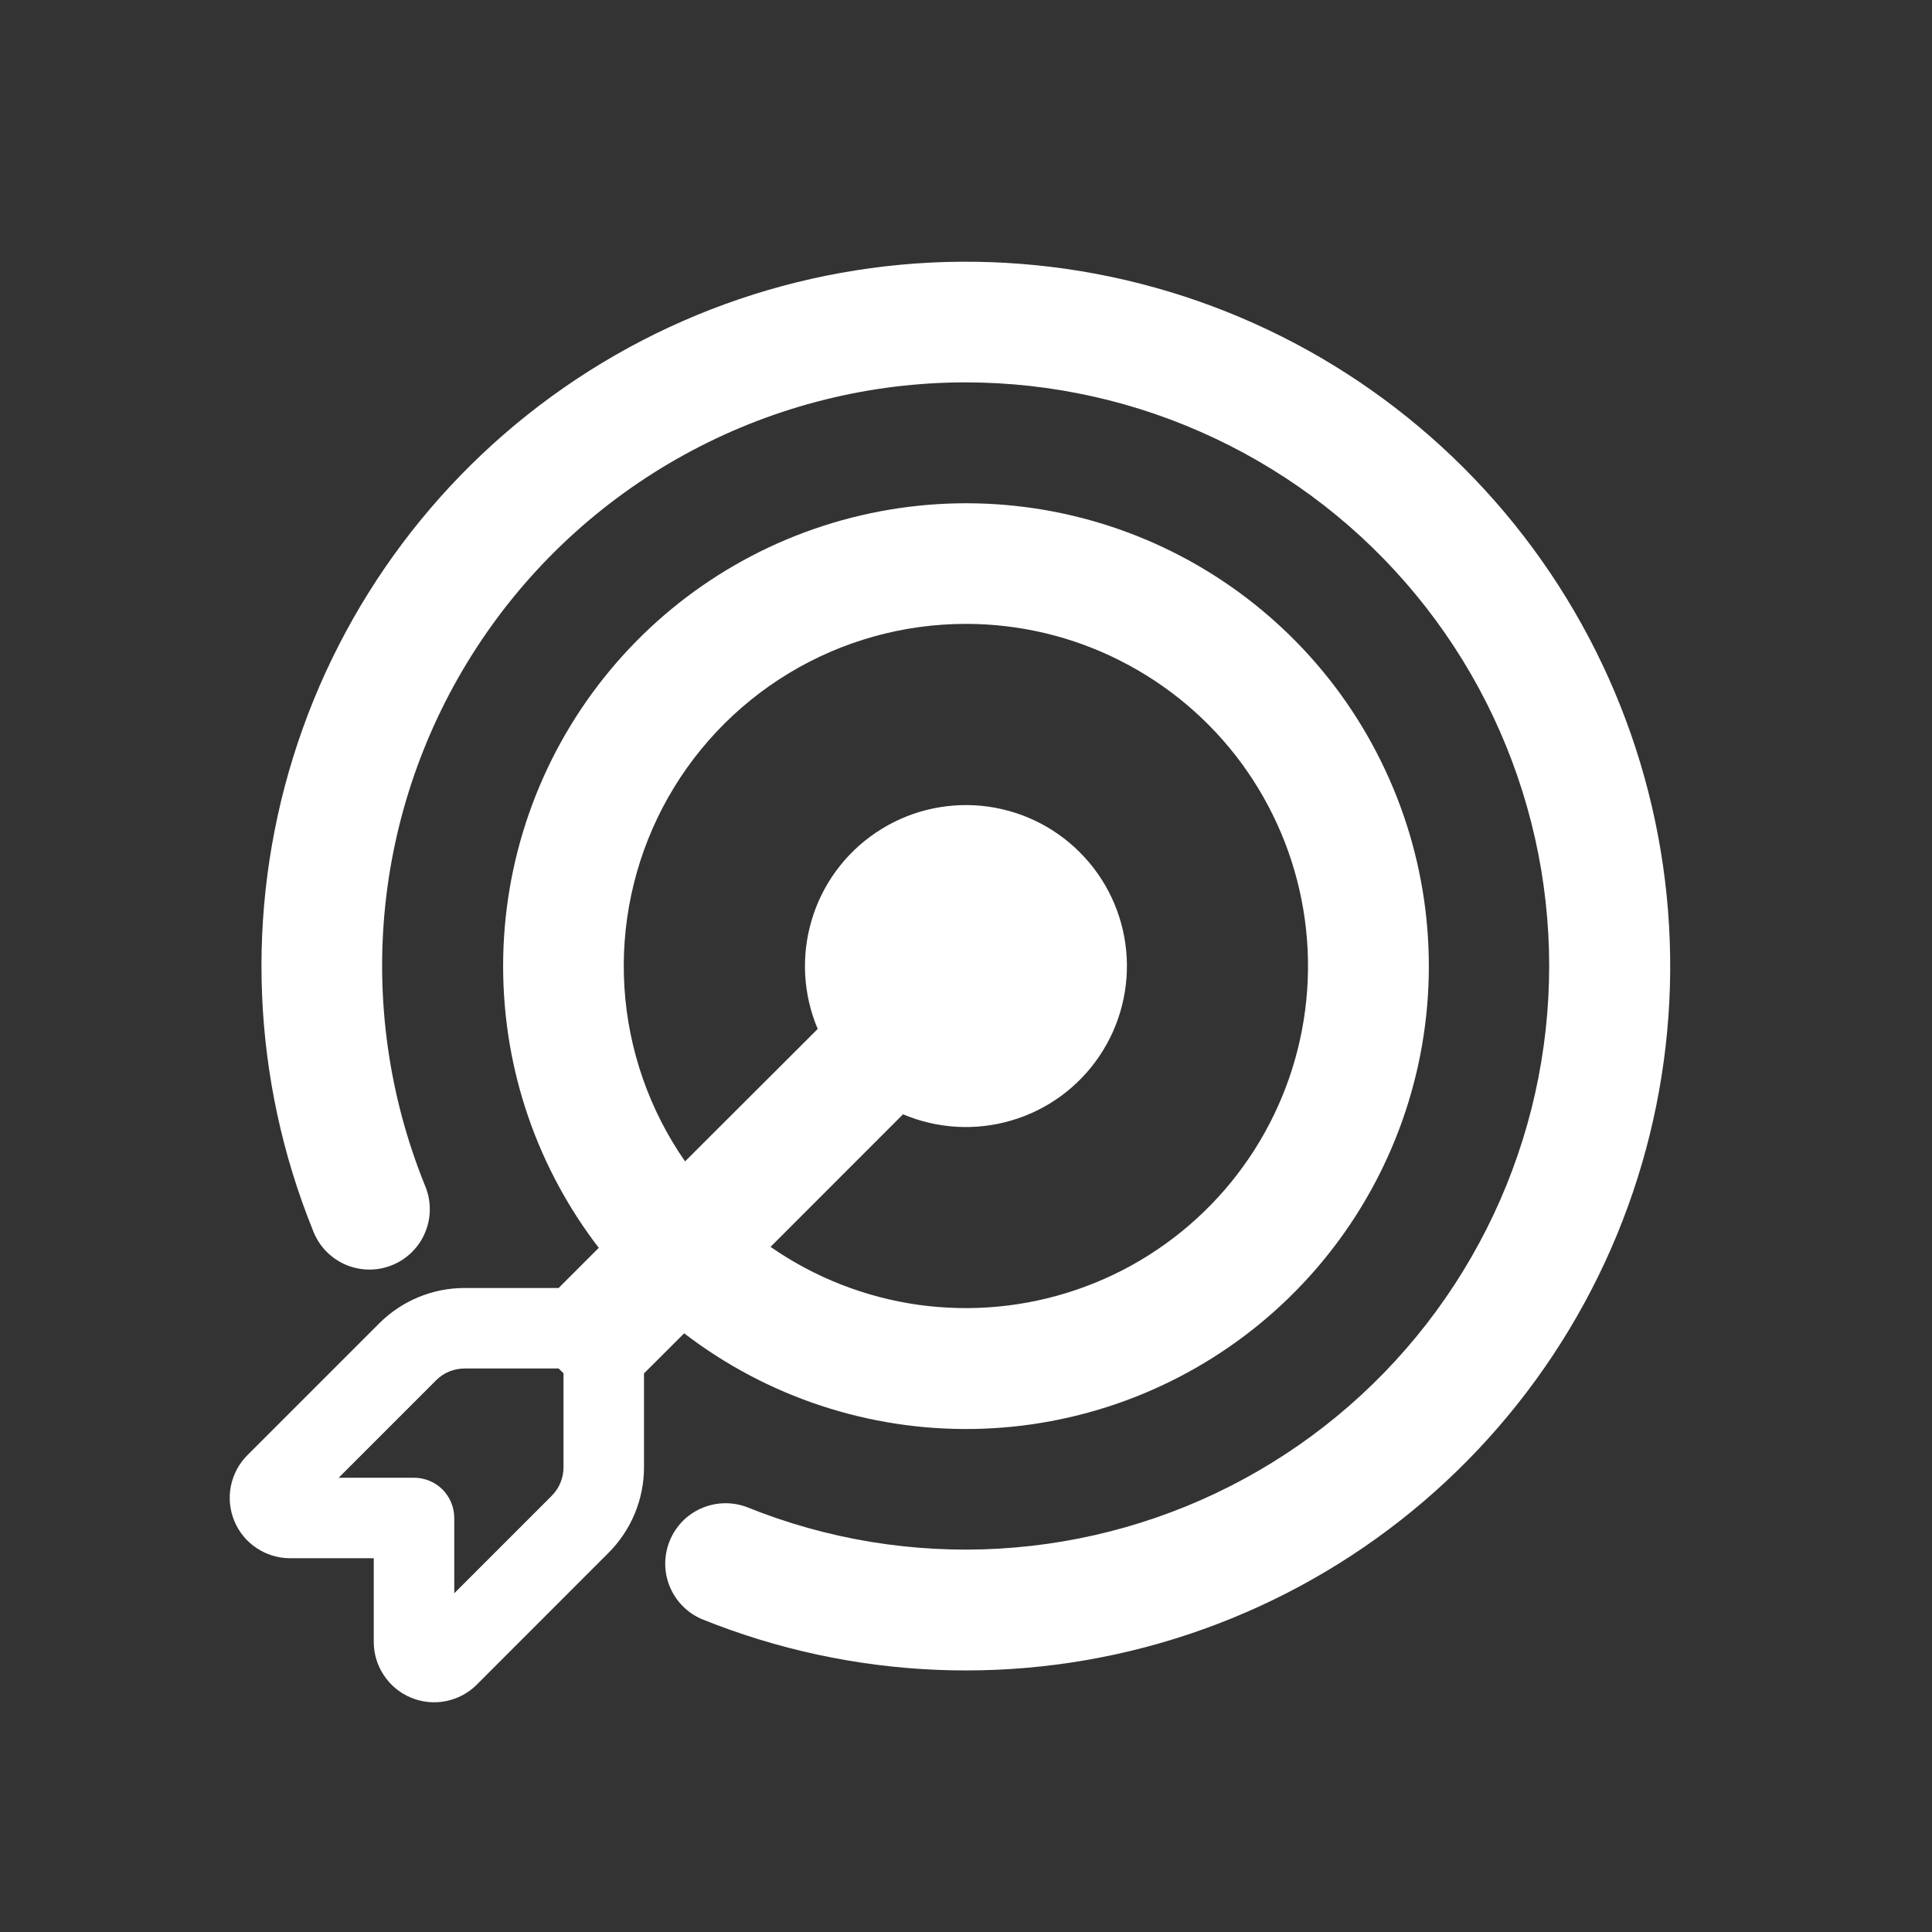
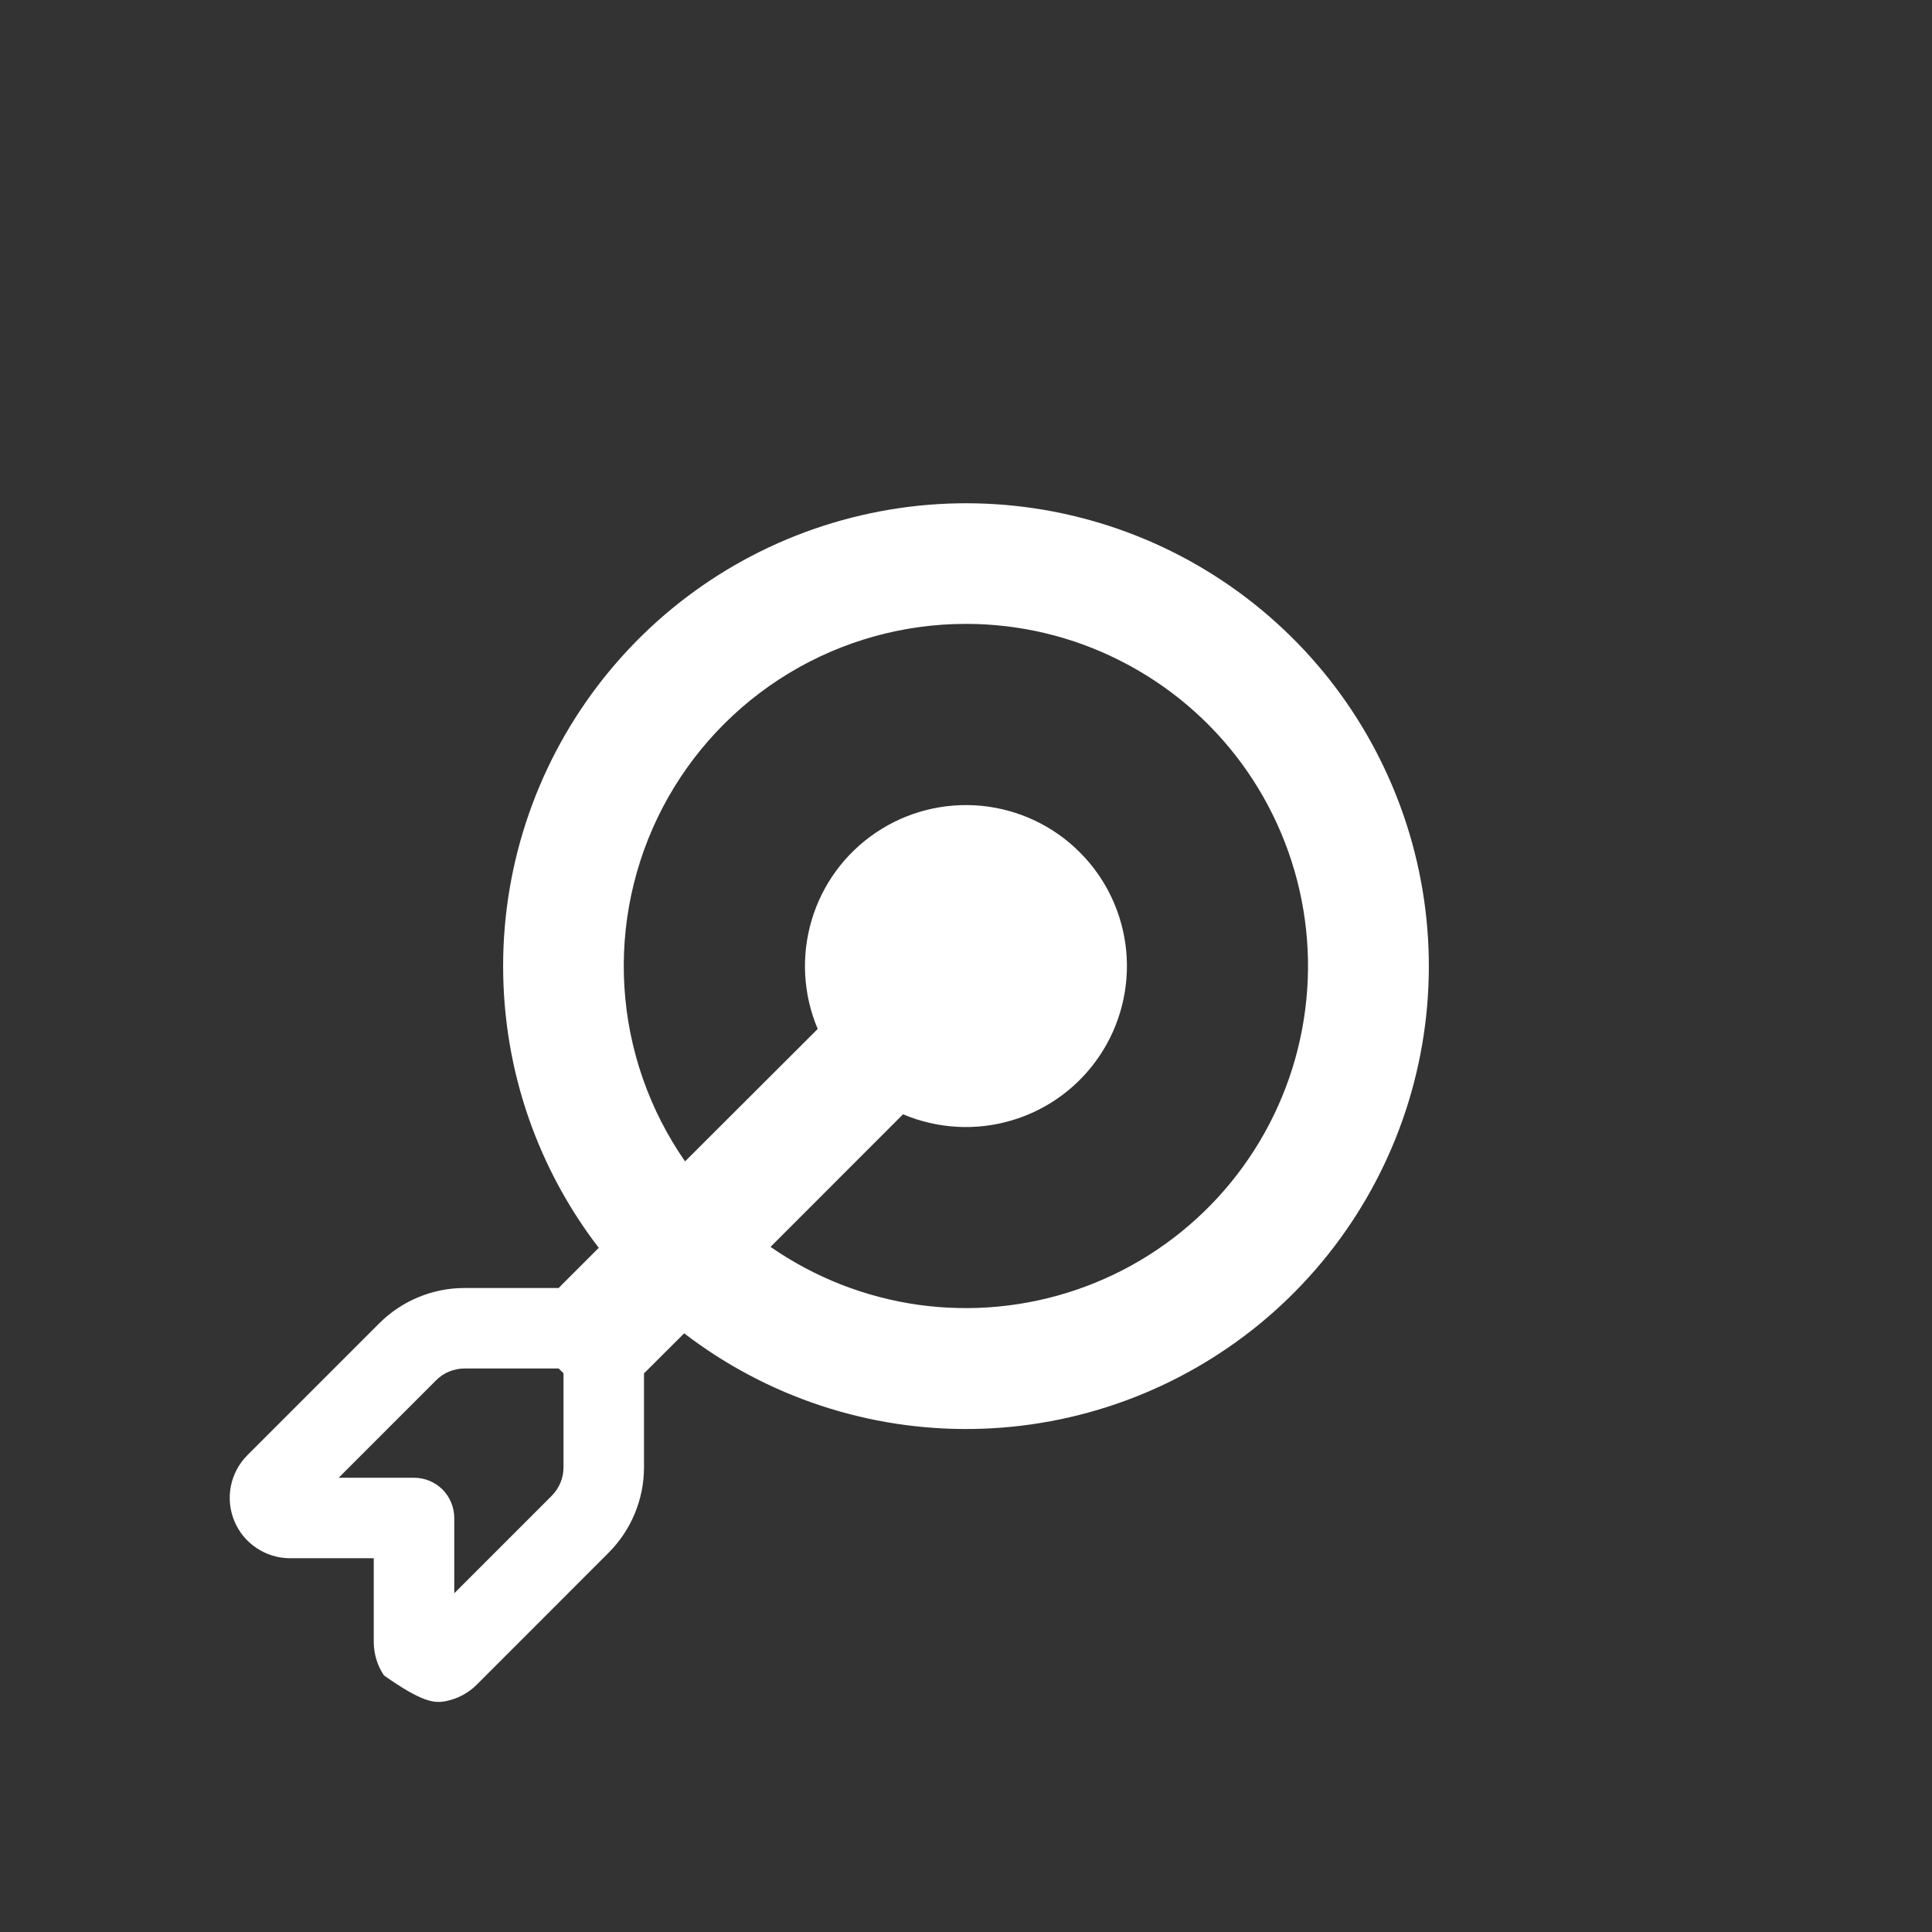
<svg xmlns="http://www.w3.org/2000/svg" width="24" height="24" viewBox="0 0 24 24" fill="none">
  <rect x="0" y="0" width="24" height="24" fill="#333333" stroke="none" />
-   <path d="M12 4.75C10.812 4.749 9.643 5.041 8.595 5.598C7.546 6.155 6.65 6.961 5.986 7.946C5.322 8.93 4.91 10.063 4.786 11.244C4.663 12.425 4.831 13.618 5.276 14.719C5.316 14.811 5.338 14.91 5.339 15.01C5.341 15.111 5.322 15.21 5.284 15.303C5.247 15.396 5.19 15.481 5.119 15.552C5.048 15.623 4.964 15.679 4.871 15.716C4.778 15.754 4.678 15.773 4.577 15.771C4.477 15.769 4.378 15.748 4.286 15.707C4.194 15.666 4.112 15.608 4.043 15.535C3.974 15.461 3.921 15.375 3.886 15.281C3.13 13.41 3.043 11.335 3.641 9.408C4.239 7.481 5.485 5.819 7.168 4.705C8.85 3.591 10.866 3.093 12.874 3.295C14.882 3.497 16.758 4.387 18.185 5.814C19.612 7.241 20.502 9.117 20.704 11.125C20.906 13.133 20.408 15.149 19.294 16.831C18.18 18.514 16.518 19.76 14.591 20.358C12.664 20.956 10.589 20.869 8.718 20.113C8.538 20.036 8.395 19.891 8.32 19.709C8.245 19.528 8.245 19.324 8.319 19.142C8.392 18.96 8.534 18.814 8.714 18.736C8.894 18.658 9.098 18.653 9.281 18.723C10.272 19.123 11.34 19.299 12.407 19.238C13.474 19.177 14.515 18.881 15.454 18.371C16.394 17.861 17.209 17.149 17.841 16.287C18.473 15.425 18.907 14.434 19.111 13.385C19.315 12.335 19.285 11.254 19.022 10.218C18.759 9.182 18.271 8.216 17.591 7.391C16.912 6.566 16.058 5.901 15.091 5.445C14.125 4.988 13.069 4.751 12 4.75Z" fill="white" />
-   <path d="M6.25 12C6.25 13.317 6.693 14.531 7.438 15.501L6.969 15.97L6.94 16H5.77C5.372 16 4.991 16.159 4.71 16.44L3.073 18.077C2.968 18.182 2.897 18.316 2.868 18.461C2.839 18.606 2.854 18.757 2.911 18.894C2.967 19.031 3.063 19.148 3.187 19.23C3.31 19.313 3.455 19.357 3.603 19.357H4.643V20.397C4.643 20.545 4.687 20.69 4.77 20.813C4.852 20.936 4.969 21.033 5.106 21.089C5.243 21.146 5.394 21.161 5.539 21.132C5.685 21.103 5.818 21.032 5.923 20.927L7.56 19.289C7.841 19.008 7.999 18.627 8 18.23V17.06L8.03 17.031L8.499 16.563C9.529 17.353 10.795 17.772 12.093 17.751C13.391 17.73 14.643 17.27 15.647 16.447C16.65 15.624 17.346 14.485 17.62 13.217C17.894 11.948 17.731 10.624 17.157 9.46C16.584 8.295 15.633 7.36 14.46 6.804C13.286 6.249 11.96 6.107 10.696 6.402C9.432 6.696 8.304 7.409 7.497 8.426C6.69 9.442 6.25 10.702 6.25 12ZM12 7.75C12.667 7.75 13.325 7.907 13.919 8.209C14.514 8.51 15.03 8.947 15.425 9.485C15.819 10.023 16.082 10.646 16.191 11.303C16.301 11.961 16.253 12.636 16.054 13.272C15.854 13.909 15.508 14.489 15.042 14.967C14.576 15.444 14.005 15.806 13.374 16.021C12.743 16.237 12.07 16.301 11.409 16.209C10.749 16.116 10.12 15.87 9.572 15.489L11.218 13.842C11.645 14.023 12.122 14.05 12.567 13.918C13.012 13.787 13.398 13.504 13.657 13.119C13.917 12.734 14.034 12.271 13.99 11.809C13.945 11.347 13.742 10.915 13.413 10.587C13.085 10.258 12.653 10.055 12.191 10.01C11.729 9.966 11.266 10.083 10.881 10.343C10.496 10.602 10.213 10.988 10.082 11.433C9.95 11.878 9.977 12.355 10.158 12.782L8.51 14.427C8.067 13.79 7.806 13.043 7.757 12.268C7.708 11.493 7.873 10.719 8.232 10.031C8.592 9.343 9.133 8.767 9.798 8.364C10.462 7.962 11.223 7.75 12 7.75ZM6.94 17L7 17.059V18.229C7 18.361 6.947 18.488 6.853 18.582L5.643 19.792V18.857C5.643 18.724 5.59 18.597 5.497 18.503C5.403 18.41 5.276 18.357 5.143 18.357H4.207L5.417 17.147C5.463 17.1 5.519 17.063 5.579 17.038C5.64 17.013 5.705 17 5.771 17H6.94Z" fill="white" />
+   <path d="M6.25 12C6.25 13.317 6.693 14.531 7.438 15.501L6.969 15.97L6.94 16H5.77C5.372 16 4.991 16.159 4.71 16.44L3.073 18.077C2.968 18.182 2.897 18.316 2.868 18.461C2.839 18.606 2.854 18.757 2.911 18.894C2.967 19.031 3.063 19.148 3.187 19.23C3.31 19.313 3.455 19.357 3.603 19.357H4.643V20.397C4.643 20.545 4.687 20.69 4.77 20.813C5.243 21.146 5.394 21.161 5.539 21.132C5.685 21.103 5.818 21.032 5.923 20.927L7.56 19.289C7.841 19.008 7.999 18.627 8 18.23V17.06L8.03 17.031L8.499 16.563C9.529 17.353 10.795 17.772 12.093 17.751C13.391 17.73 14.643 17.27 15.647 16.447C16.65 15.624 17.346 14.485 17.62 13.217C17.894 11.948 17.731 10.624 17.157 9.46C16.584 8.295 15.633 7.36 14.46 6.804C13.286 6.249 11.96 6.107 10.696 6.402C9.432 6.696 8.304 7.409 7.497 8.426C6.69 9.442 6.25 10.702 6.25 12ZM12 7.75C12.667 7.75 13.325 7.907 13.919 8.209C14.514 8.51 15.03 8.947 15.425 9.485C15.819 10.023 16.082 10.646 16.191 11.303C16.301 11.961 16.253 12.636 16.054 13.272C15.854 13.909 15.508 14.489 15.042 14.967C14.576 15.444 14.005 15.806 13.374 16.021C12.743 16.237 12.07 16.301 11.409 16.209C10.749 16.116 10.12 15.87 9.572 15.489L11.218 13.842C11.645 14.023 12.122 14.05 12.567 13.918C13.012 13.787 13.398 13.504 13.657 13.119C13.917 12.734 14.034 12.271 13.99 11.809C13.945 11.347 13.742 10.915 13.413 10.587C13.085 10.258 12.653 10.055 12.191 10.01C11.729 9.966 11.266 10.083 10.881 10.343C10.496 10.602 10.213 10.988 10.082 11.433C9.95 11.878 9.977 12.355 10.158 12.782L8.51 14.427C8.067 13.79 7.806 13.043 7.757 12.268C7.708 11.493 7.873 10.719 8.232 10.031C8.592 9.343 9.133 8.767 9.798 8.364C10.462 7.962 11.223 7.75 12 7.75ZM6.94 17L7 17.059V18.229C7 18.361 6.947 18.488 6.853 18.582L5.643 19.792V18.857C5.643 18.724 5.59 18.597 5.497 18.503C5.403 18.41 5.276 18.357 5.143 18.357H4.207L5.417 17.147C5.463 17.1 5.519 17.063 5.579 17.038C5.64 17.013 5.705 17 5.771 17H6.94Z" fill="white" />
</svg>